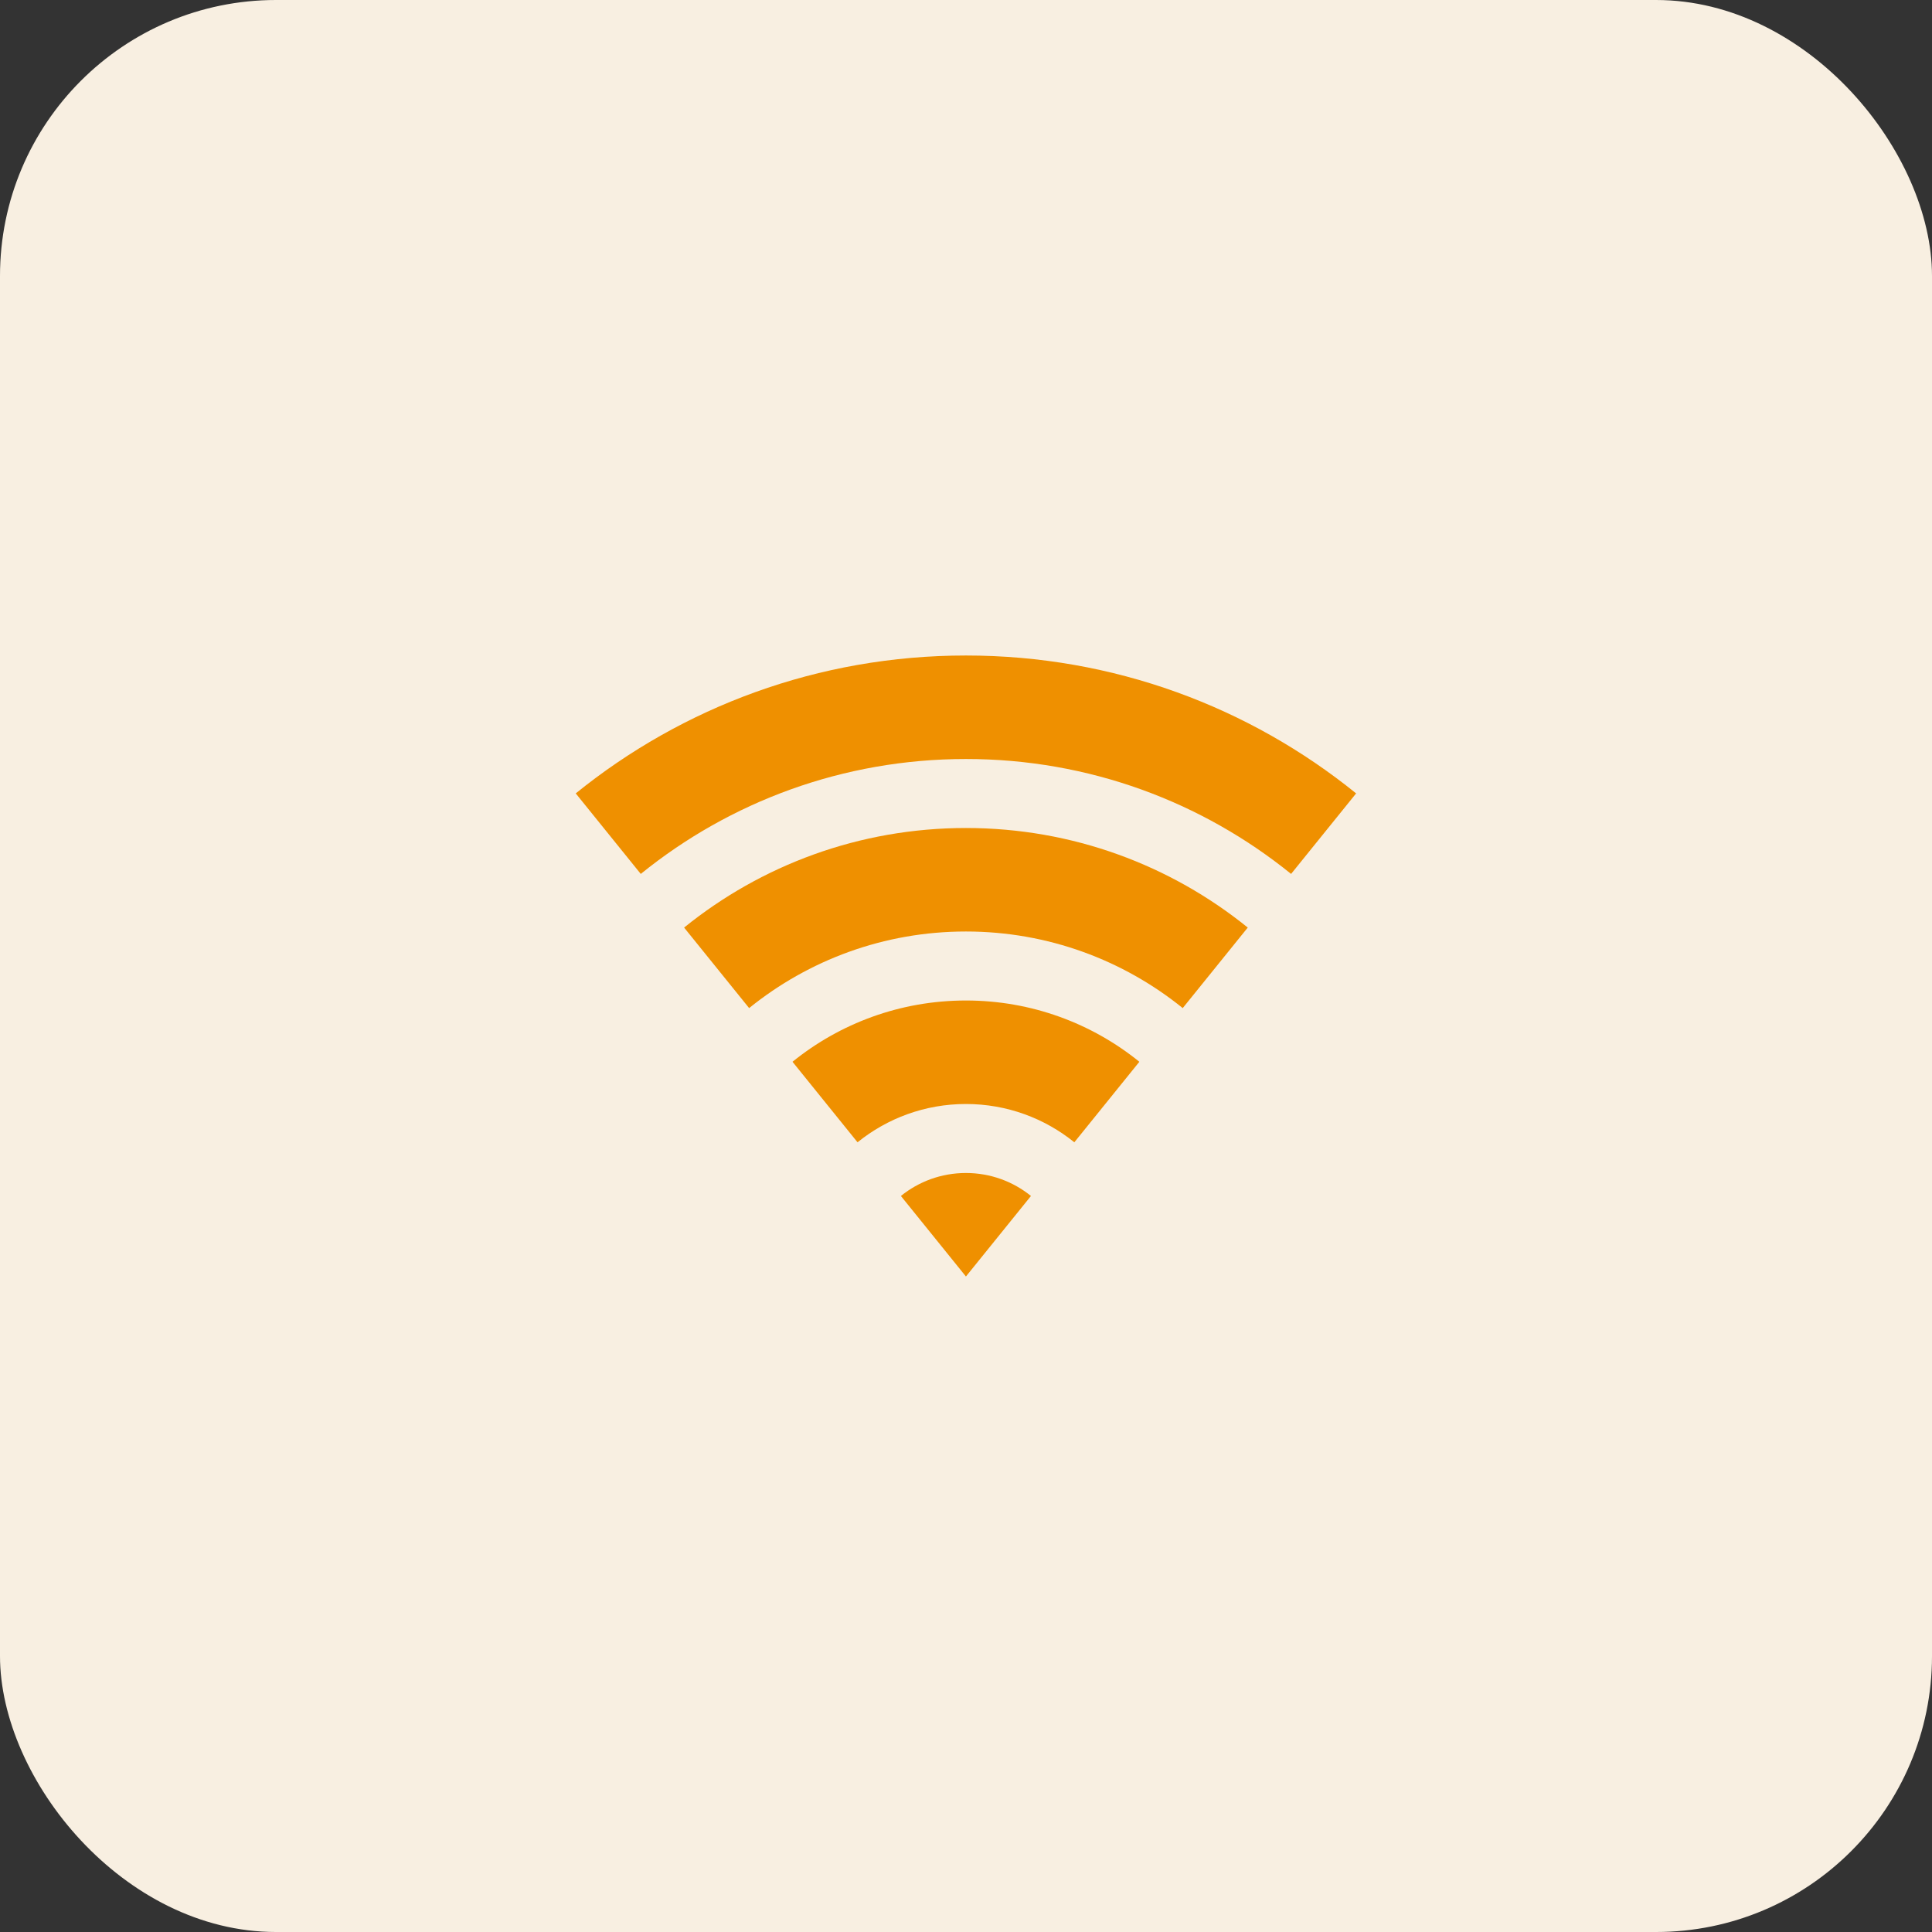
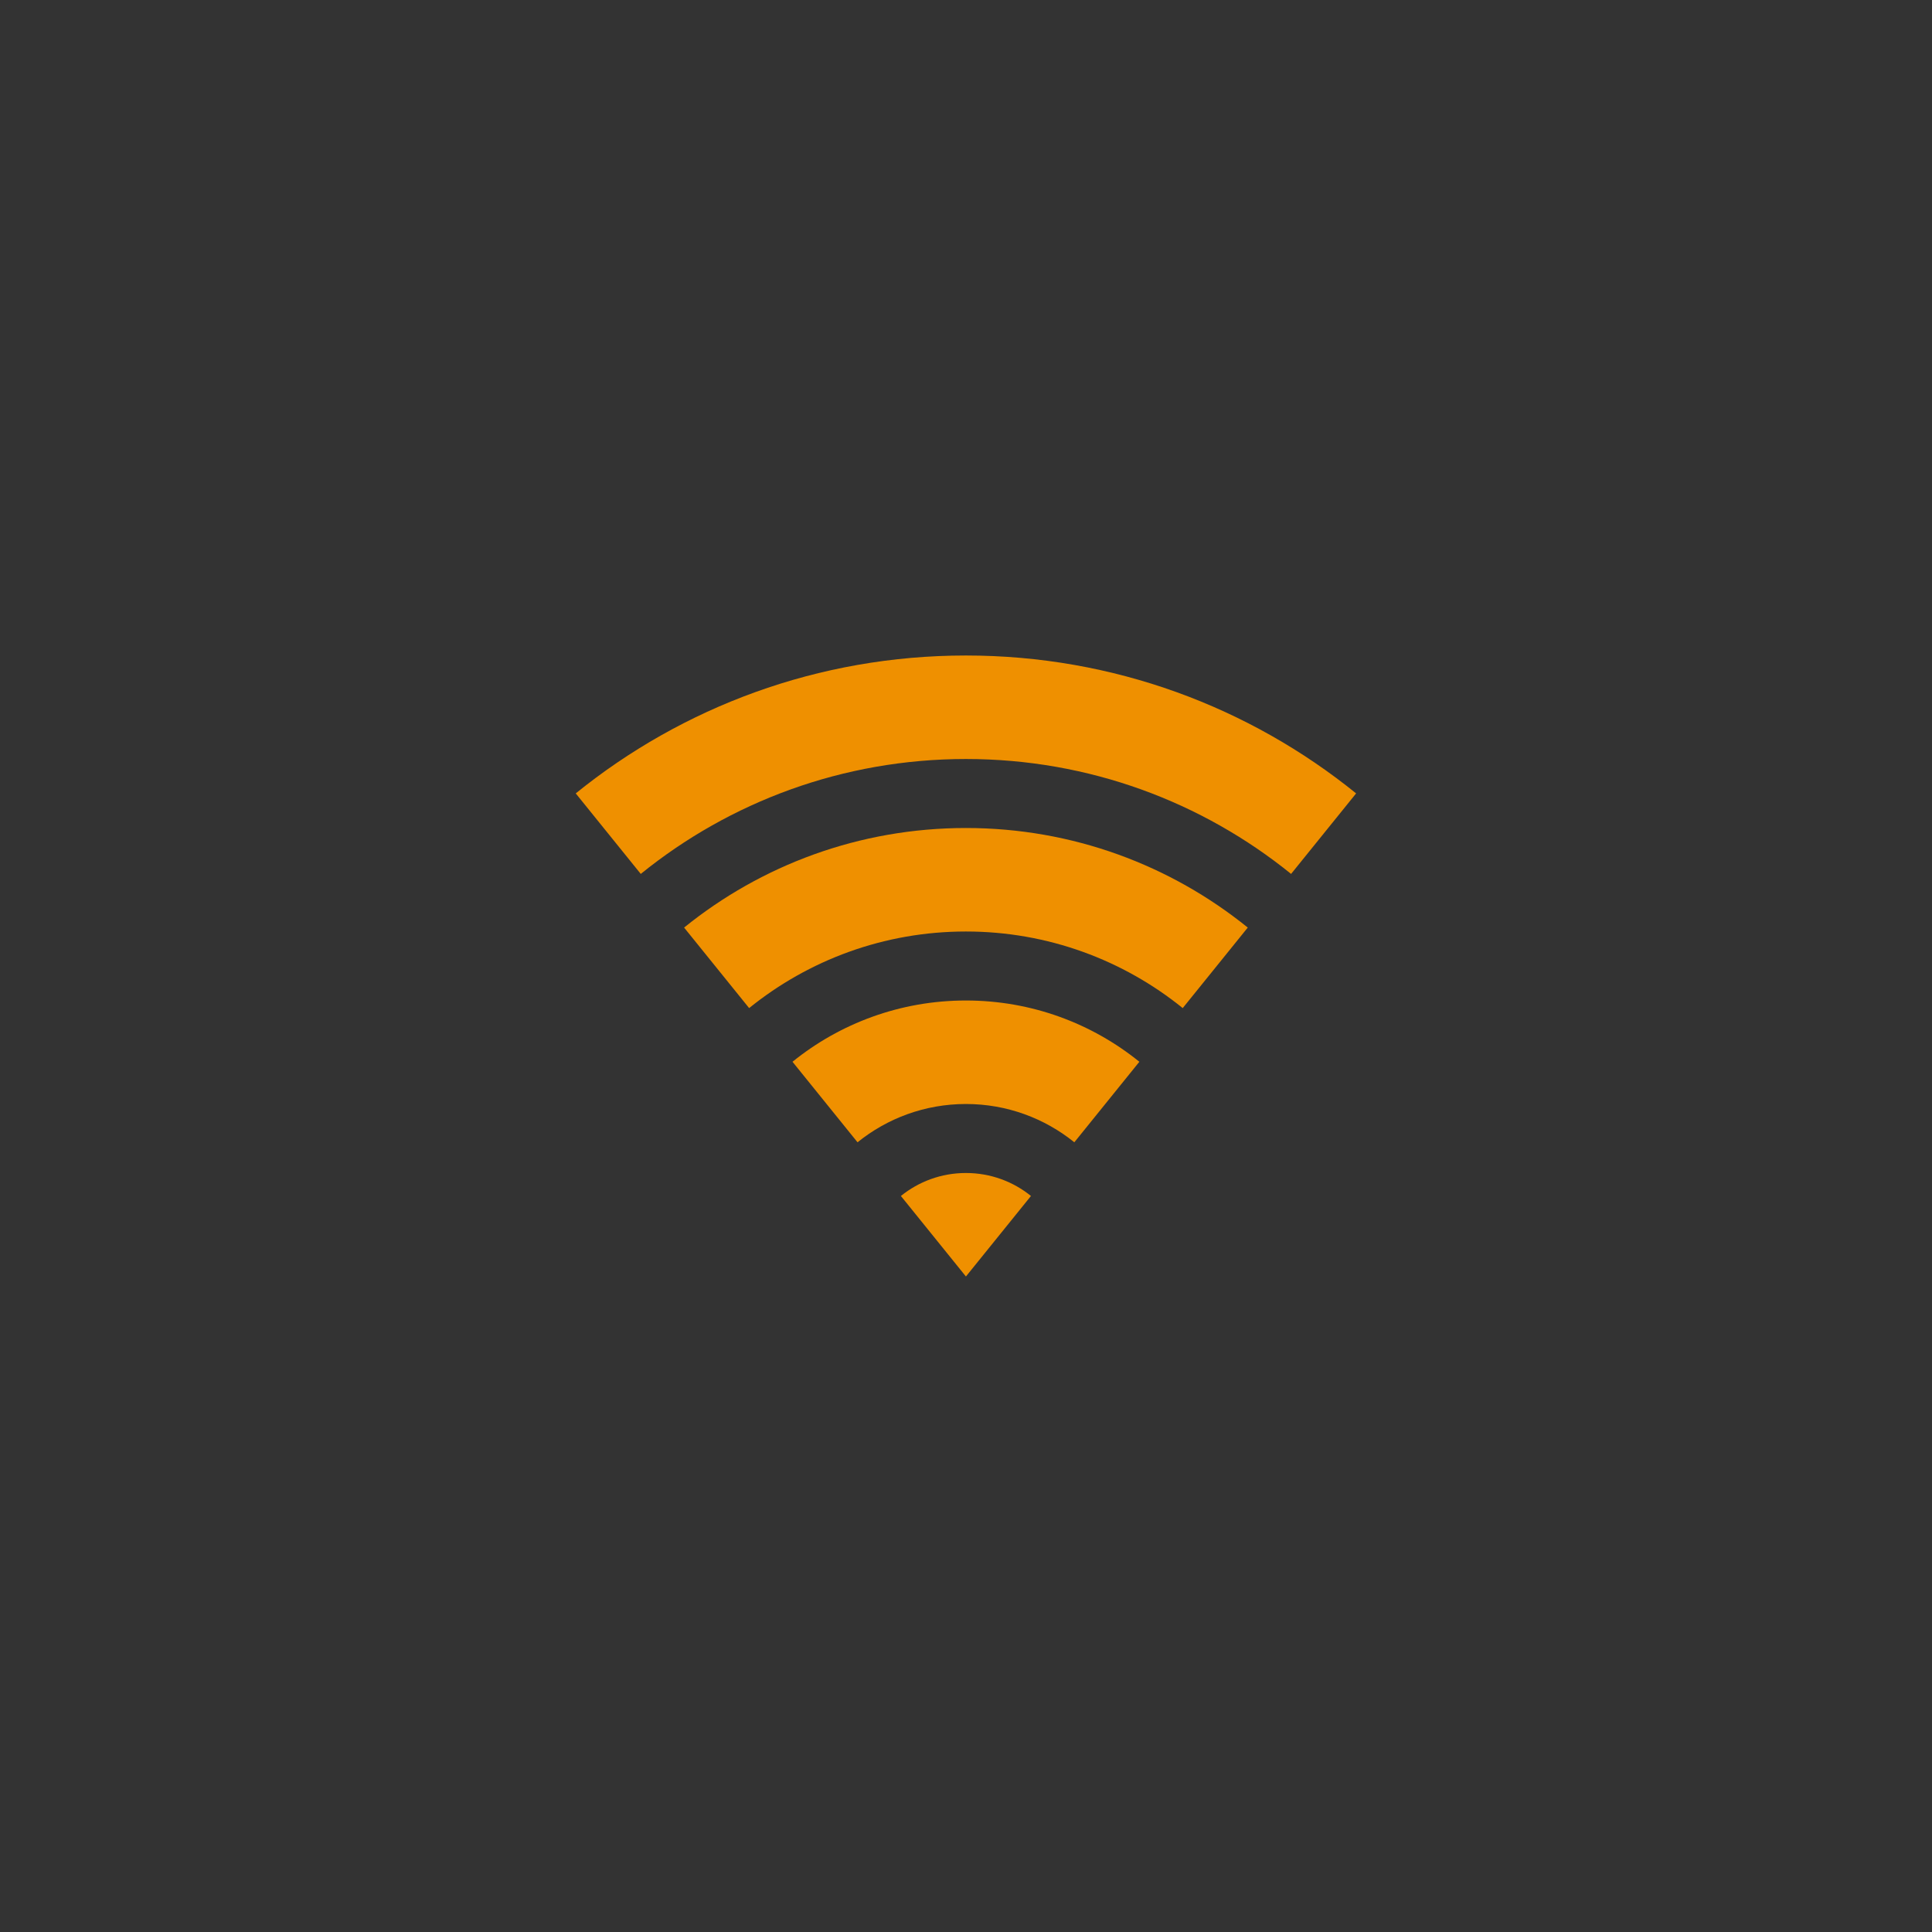
<svg xmlns="http://www.w3.org/2000/svg" width="56" height="56" viewBox="0 0 56 56" fill="none">
  <rect x="0" y="0" width="56" height="56" fill="#333333" stroke="none" />
-   <rect width="56" height="56" rx="8" fill="#F8EFE1" />
  <path d="M16.688 22.997C19.778 20.497 23.713 19 27.998 19C32.282 19 36.218 20.497 39.308 22.997L37.423 25.331C34.848 23.247 31.568 22 27.998 22C24.427 22 21.148 23.247 18.573 25.331L16.688 22.997ZM19.829 26.886C22.061 25.081 24.904 24 27.998 24C31.092 24 33.934 25.081 36.167 26.886L34.282 29.22C32.564 27.832 30.378 27 27.998 27C25.618 27 23.431 27.832 21.714 29.22L19.829 26.886ZM22.971 30.776C24.345 29.665 26.094 29 27.998 29C29.902 29 31.651 29.665 33.025 30.776L31.14 33.11C30.281 32.416 29.188 32 27.998 32C26.808 32 25.715 32.416 24.856 33.11L22.971 30.776ZM26.113 34.666C26.628 34.249 27.284 34 27.998 34C28.712 34 29.368 34.249 29.883 34.666L27.998 37L26.113 34.666Z" fill="#EF9000" />
</svg>